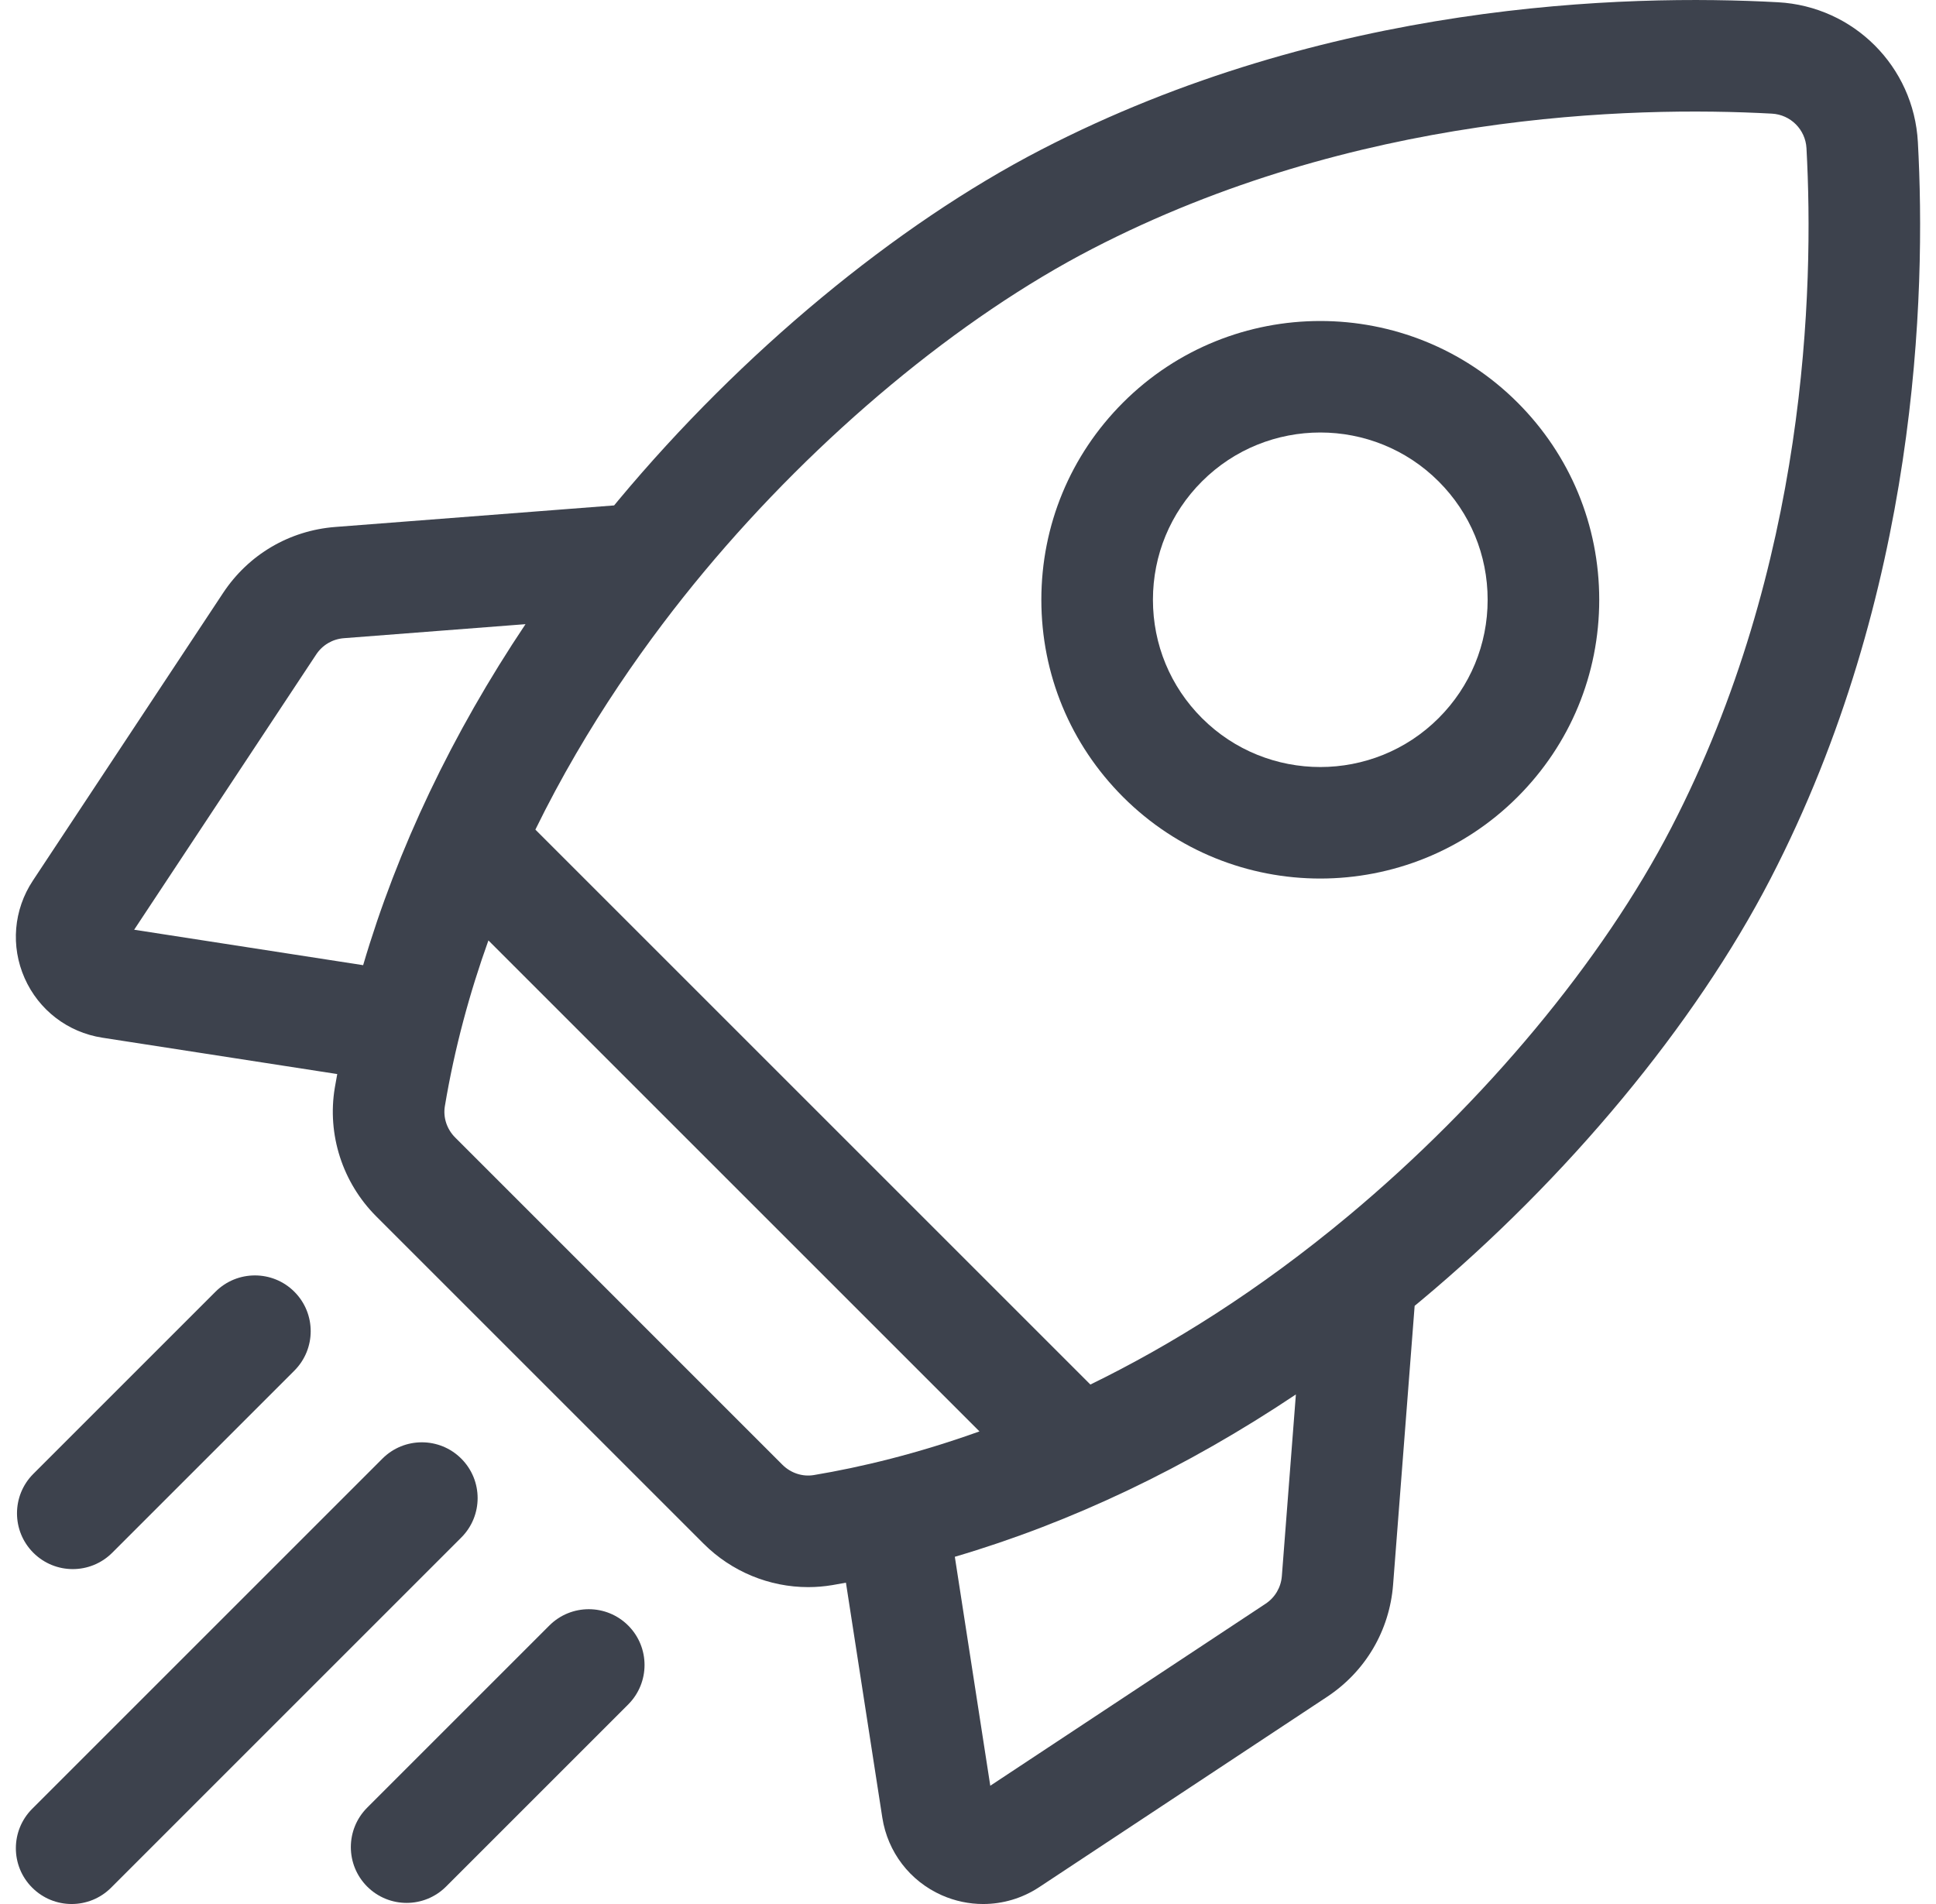
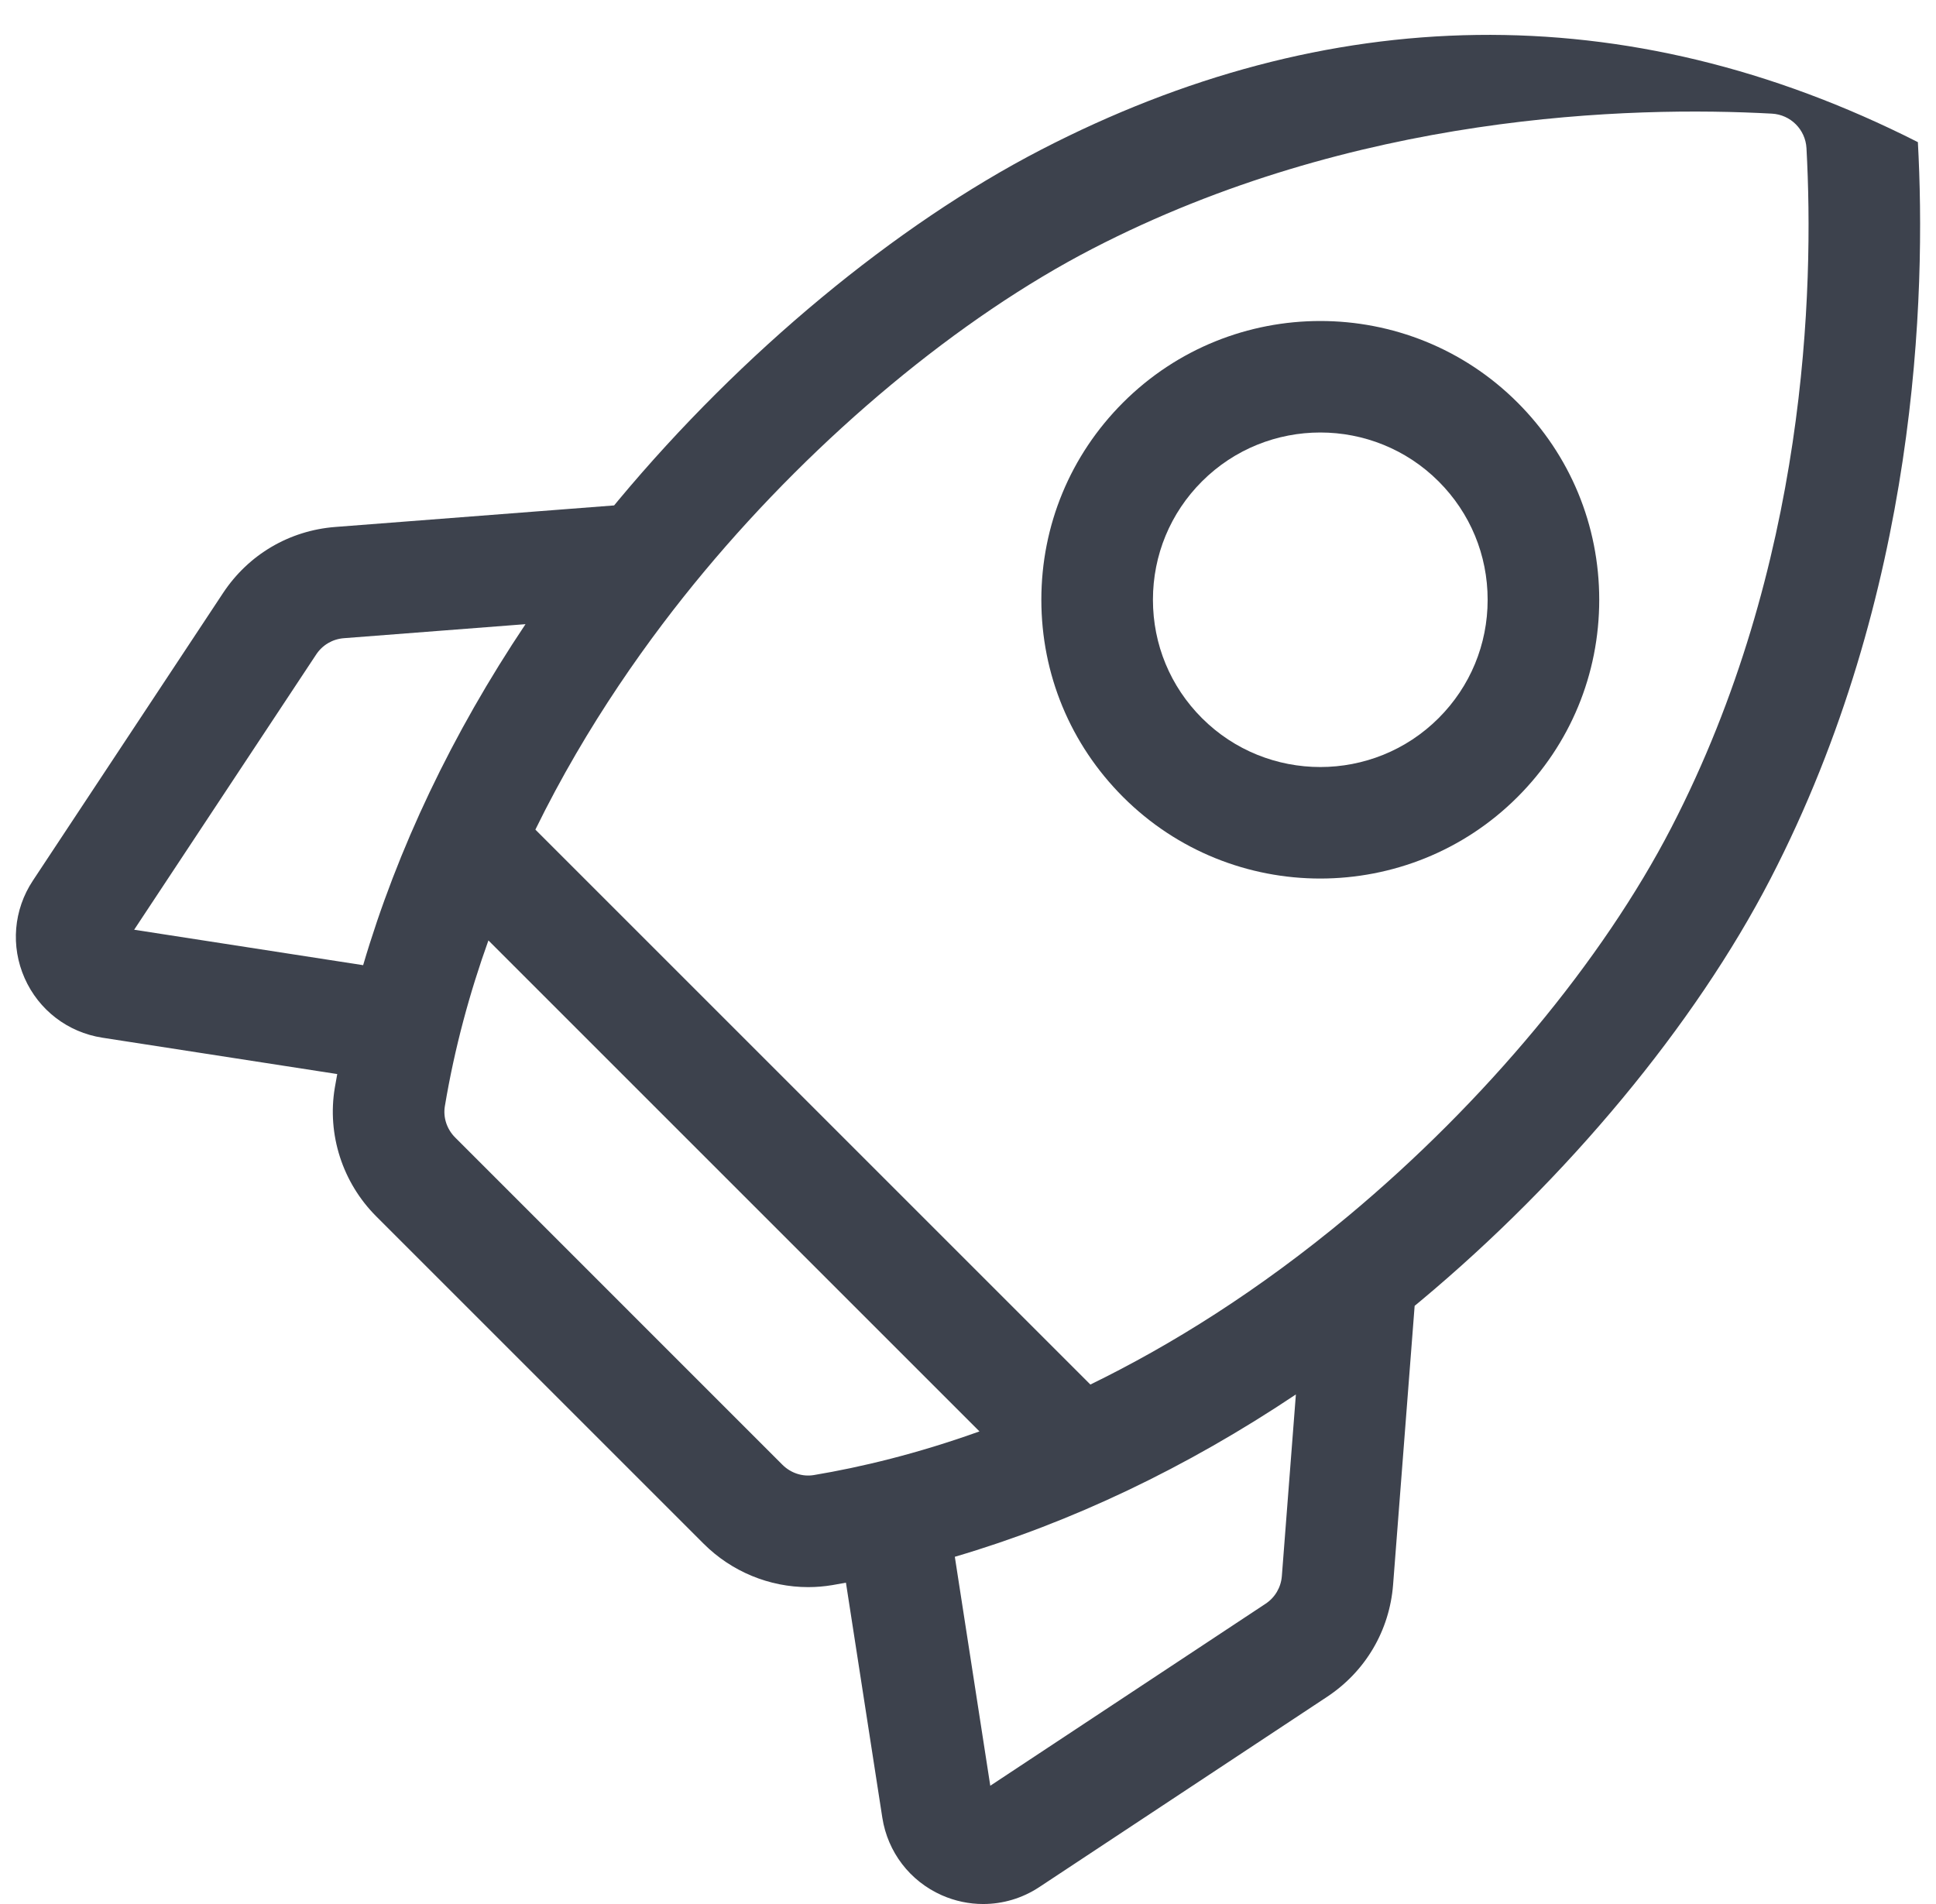
<svg xmlns="http://www.w3.org/2000/svg" width="61" height="60" viewBox="0 0 61 60" fill="none">
  <g clip-path="url(#clip0_1_56)">
-     <path d="M60.429 4.479C60.3 2.096 58.404 0.201 56.021 0.071C51.212 -0.192 41.801 0.063 32.802 4.718C28.215 7.091 23.363 11.114 19.492 15.755C19.444 15.812 19.398 15.87 19.35 15.927L10.563 16.606C9.117 16.718 7.829 17.476 7.029 18.686L1.034 27.753C0.428 28.67 0.331 29.819 0.776 30.824C1.221 31.83 2.136 32.531 3.223 32.7L10.626 33.846C10.6 33.99 10.573 34.134 10.549 34.278C10.303 35.752 10.791 37.268 11.856 38.332L22.168 48.644C23.05 49.527 24.243 50.014 25.465 50.014C25.717 50.014 25.97 49.993 26.222 49.951C26.366 49.927 26.51 49.9 26.654 49.874L27.8 57.277C27.969 58.364 28.67 59.279 29.675 59.724C30.094 59.909 30.537 60 30.978 60C31.597 60 32.212 59.82 32.747 59.466L41.814 53.471C43.024 52.671 43.782 51.383 43.894 49.937L44.573 41.15C44.63 41.103 44.688 41.056 44.745 41.008C49.386 37.137 53.41 32.285 55.782 27.698C60.437 18.699 60.692 9.288 60.429 4.479ZM39.876 50.538L31.202 56.273L30.085 49.058C33.75 47.98 37.377 46.254 40.831 43.942L40.389 49.666C40.361 50.023 40.174 50.341 39.876 50.538ZM24.653 46.158L14.342 35.846C14.079 35.583 13.957 35.214 14.017 34.857C14.323 33.024 14.8 31.279 15.389 29.635L30.861 45.107C28.887 45.815 27.119 46.236 25.642 46.483C25.286 46.542 24.916 46.421 24.653 46.158ZM10.834 20.111L16.558 19.669C14.246 23.123 12.52 26.75 11.442 30.415L4.227 29.298L9.962 20.625C10.159 20.326 10.477 20.139 10.834 20.111ZM42.493 38.309C39.653 40.677 36.897 42.391 34.356 43.63L16.869 26.143C18.493 22.827 20.475 20.065 22.191 18.007C25.774 13.711 30.231 10.006 34.418 7.84C42.676 3.568 51.378 3.338 55.829 3.581C56.419 3.613 56.887 4.082 56.919 4.671C57.162 9.123 56.931 17.824 52.66 26.082C50.494 30.269 46.788 34.726 42.493 38.309Z" fill="#3D424D" />
+     <path d="M60.429 4.479C51.212 -0.192 41.801 0.063 32.802 4.718C28.215 7.091 23.363 11.114 19.492 15.755C19.444 15.812 19.398 15.87 19.35 15.927L10.563 16.606C9.117 16.718 7.829 17.476 7.029 18.686L1.034 27.753C0.428 28.67 0.331 29.819 0.776 30.824C1.221 31.83 2.136 32.531 3.223 32.7L10.626 33.846C10.6 33.99 10.573 34.134 10.549 34.278C10.303 35.752 10.791 37.268 11.856 38.332L22.168 48.644C23.05 49.527 24.243 50.014 25.465 50.014C25.717 50.014 25.97 49.993 26.222 49.951C26.366 49.927 26.51 49.9 26.654 49.874L27.8 57.277C27.969 58.364 28.67 59.279 29.675 59.724C30.094 59.909 30.537 60 30.978 60C31.597 60 32.212 59.82 32.747 59.466L41.814 53.471C43.024 52.671 43.782 51.383 43.894 49.937L44.573 41.15C44.63 41.103 44.688 41.056 44.745 41.008C49.386 37.137 53.41 32.285 55.782 27.698C60.437 18.699 60.692 9.288 60.429 4.479ZM39.876 50.538L31.202 56.273L30.085 49.058C33.75 47.98 37.377 46.254 40.831 43.942L40.389 49.666C40.361 50.023 40.174 50.341 39.876 50.538ZM24.653 46.158L14.342 35.846C14.079 35.583 13.957 35.214 14.017 34.857C14.323 33.024 14.8 31.279 15.389 29.635L30.861 45.107C28.887 45.815 27.119 46.236 25.642 46.483C25.286 46.542 24.916 46.421 24.653 46.158ZM10.834 20.111L16.558 19.669C14.246 23.123 12.52 26.75 11.442 30.415L4.227 29.298L9.962 20.625C10.159 20.326 10.477 20.139 10.834 20.111ZM42.493 38.309C39.653 40.677 36.897 42.391 34.356 43.63L16.869 26.143C18.493 22.827 20.475 20.065 22.191 18.007C25.774 13.711 30.231 10.006 34.418 7.84C42.676 3.568 51.378 3.338 55.829 3.581C56.419 3.613 56.887 4.082 56.919 4.671C57.162 9.123 56.931 17.824 52.66 26.082C50.494 30.269 46.788 34.726 42.493 38.309Z" fill="#3D424D" />
    <path d="M41.6 27.685C43.85 27.684 46.102 26.828 47.815 25.115C49.475 23.455 50.389 21.248 50.389 18.9C50.389 16.553 49.475 14.345 47.815 12.685C44.388 9.259 38.812 9.259 35.386 12.685C33.725 14.345 32.811 16.553 32.811 18.9C32.811 21.248 33.726 23.455 35.386 25.115C37.099 26.828 39.349 27.685 41.6 27.685ZM37.871 15.171C38.899 14.143 40.249 13.629 41.6 13.629C42.95 13.629 44.301 14.143 45.329 15.171C46.325 16.167 46.873 17.491 46.873 18.9C46.873 20.308 46.325 21.633 45.329 22.629C43.273 24.685 39.927 24.685 37.871 22.629C36.875 21.633 36.327 20.309 36.327 18.9C36.327 17.492 36.875 16.167 37.871 15.171Z" fill="#3D424D" />
-     <path d="M2.293 49.446C2.743 49.446 3.193 49.274 3.536 48.931L9.275 43.192C9.961 42.505 9.961 41.392 9.275 40.706C8.589 40.02 7.476 40.02 6.789 40.706L1.05 46.445C0.364 47.132 0.364 48.245 1.05 48.931C1.393 49.274 1.843 49.446 2.293 49.446Z" fill="#3D424D" />
-     <path d="M14.534 45.965C13.848 45.279 12.735 45.279 12.049 45.965L1.015 56.999C0.328 57.686 0.328 58.799 1.015 59.485C1.358 59.828 1.808 60 2.258 60C2.708 60 3.158 59.828 3.501 59.485L14.534 48.451C15.221 47.765 15.221 46.652 14.534 45.965Z" fill="#3D424D" />
-     <path d="M17.308 51.225L11.569 56.964C10.883 57.651 10.883 58.763 11.569 59.45C11.912 59.793 12.362 59.965 12.812 59.965C13.262 59.965 13.712 59.793 14.055 59.45L19.794 53.711C20.48 53.024 20.48 51.911 19.794 51.225C19.108 50.538 17.994 50.538 17.308 51.225Z" fill="#3D424D" />
  </g>
  <defs>
    <clipPath id="clip0_1_56">
      <rect width="60" height="60" fill="white" transform="translate(0.5)" />
    </clipPath>
  </defs>
</svg>